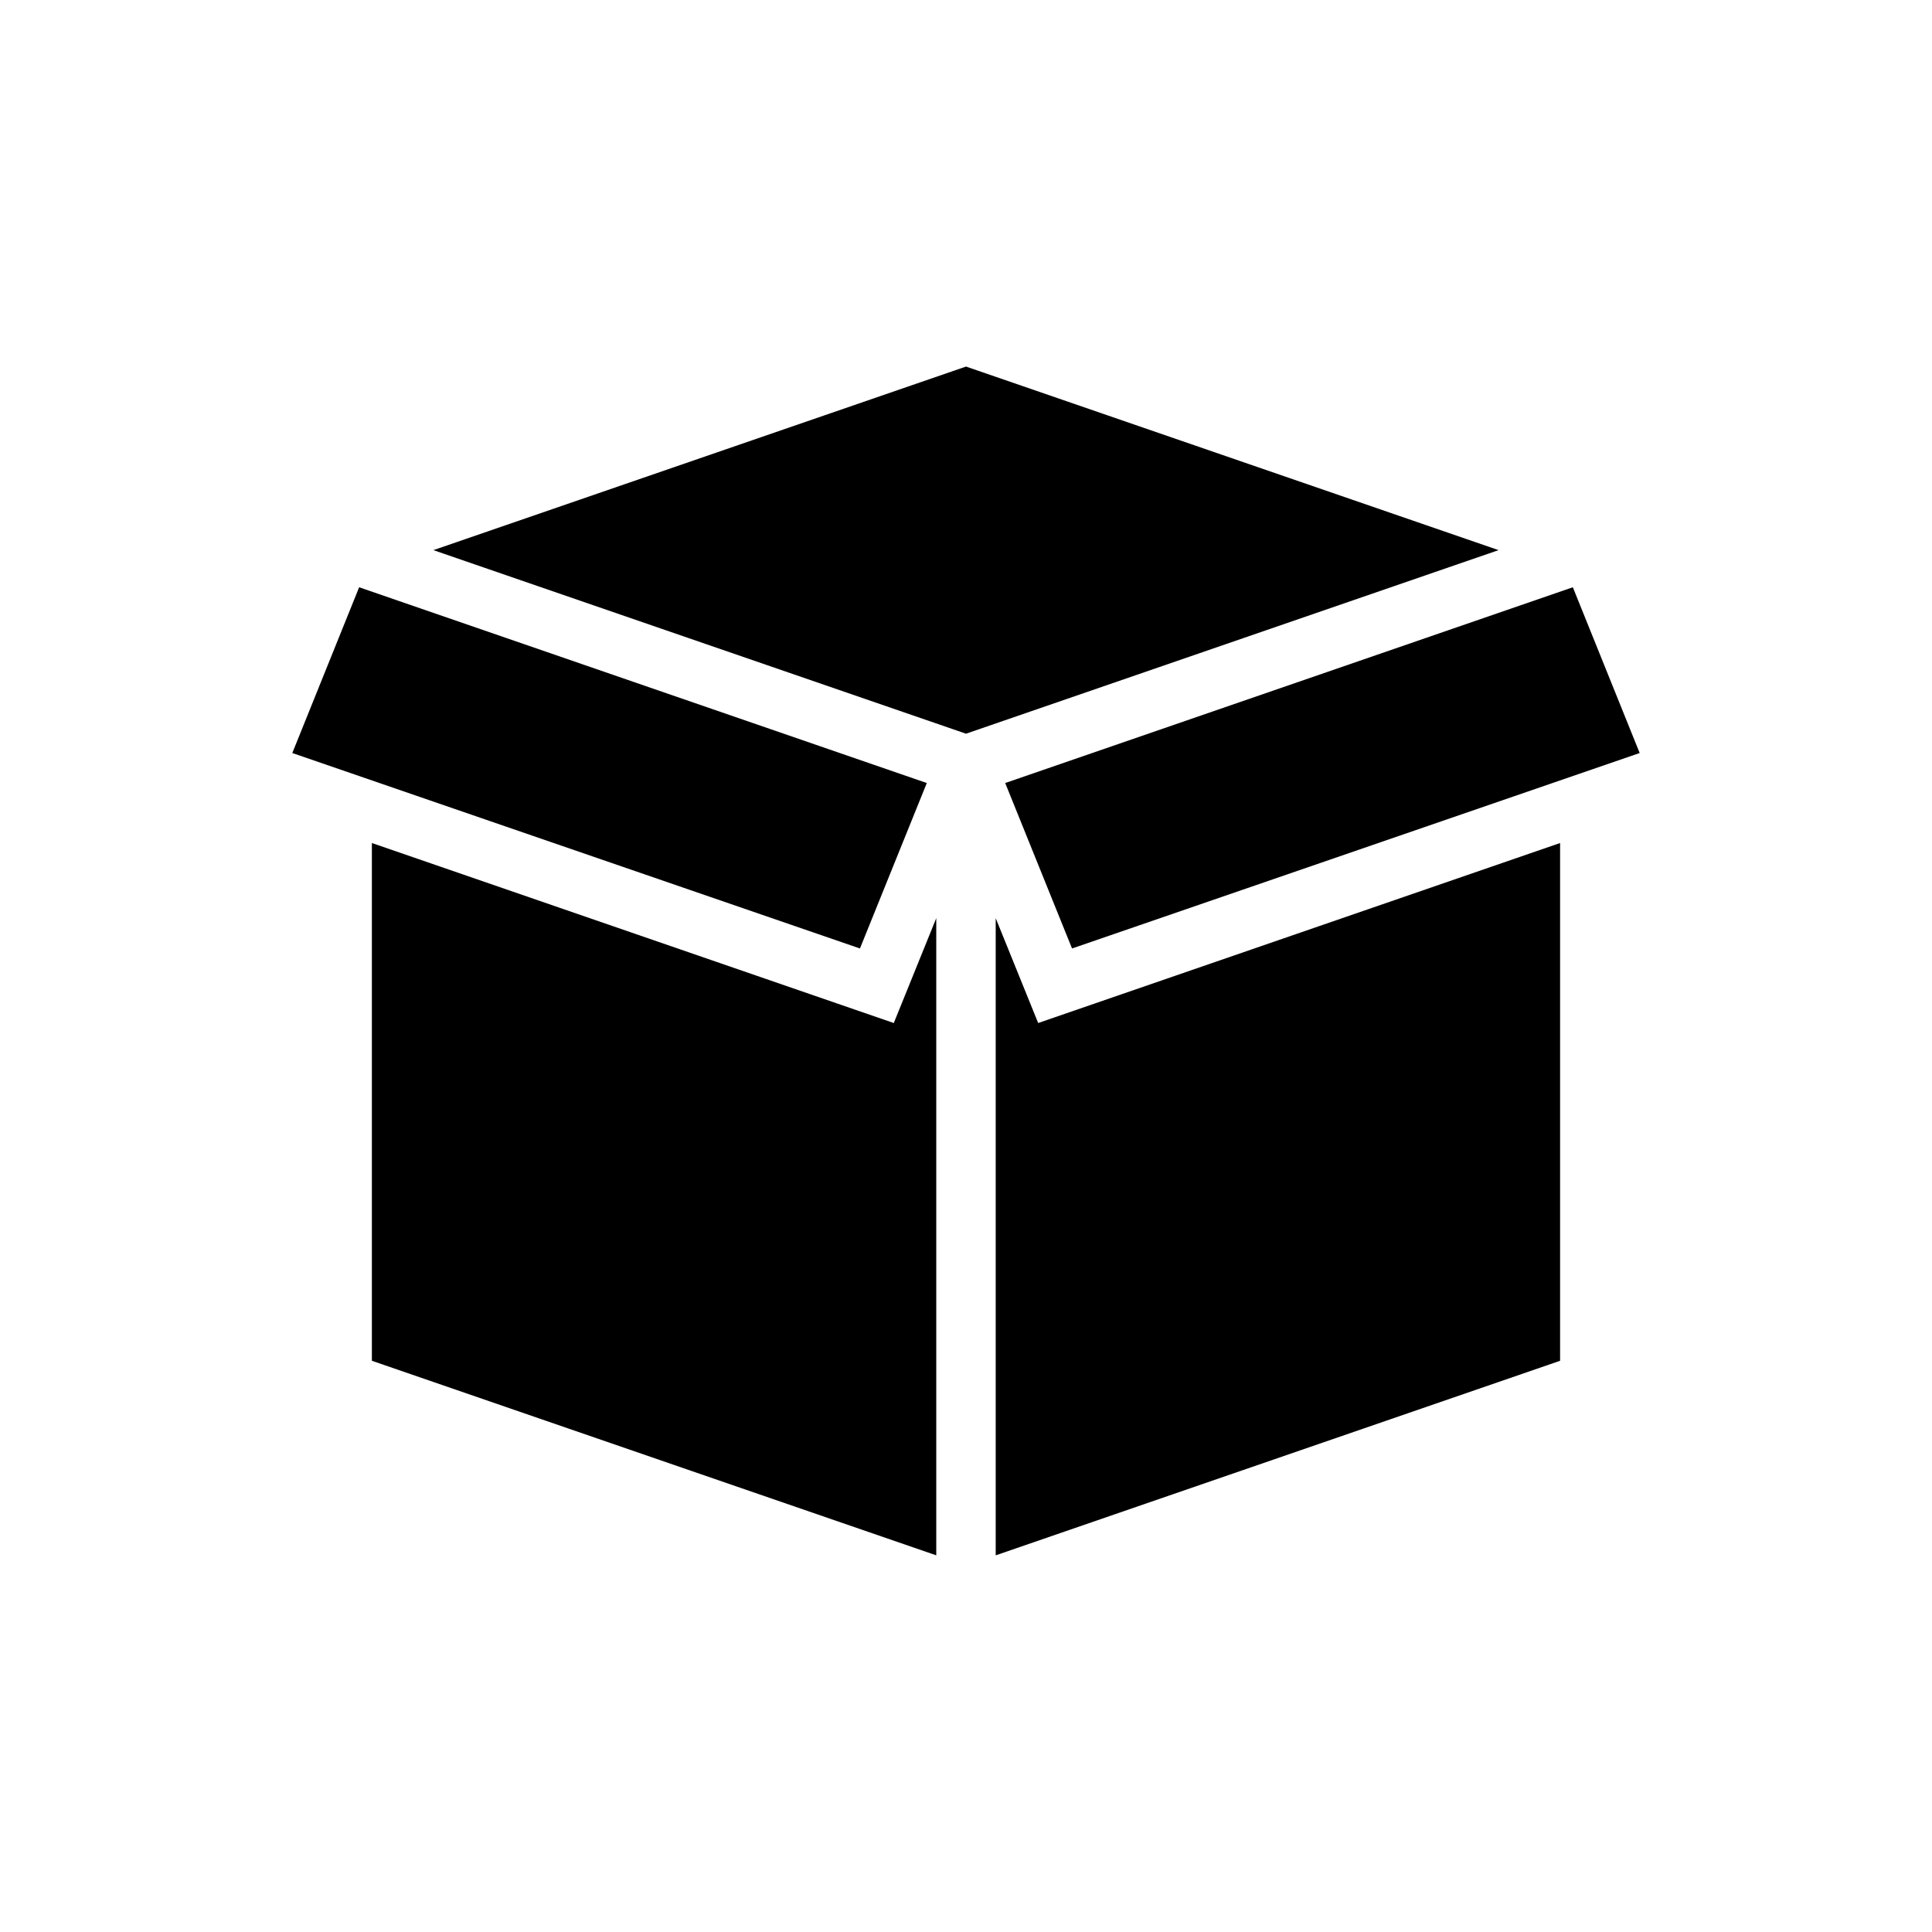
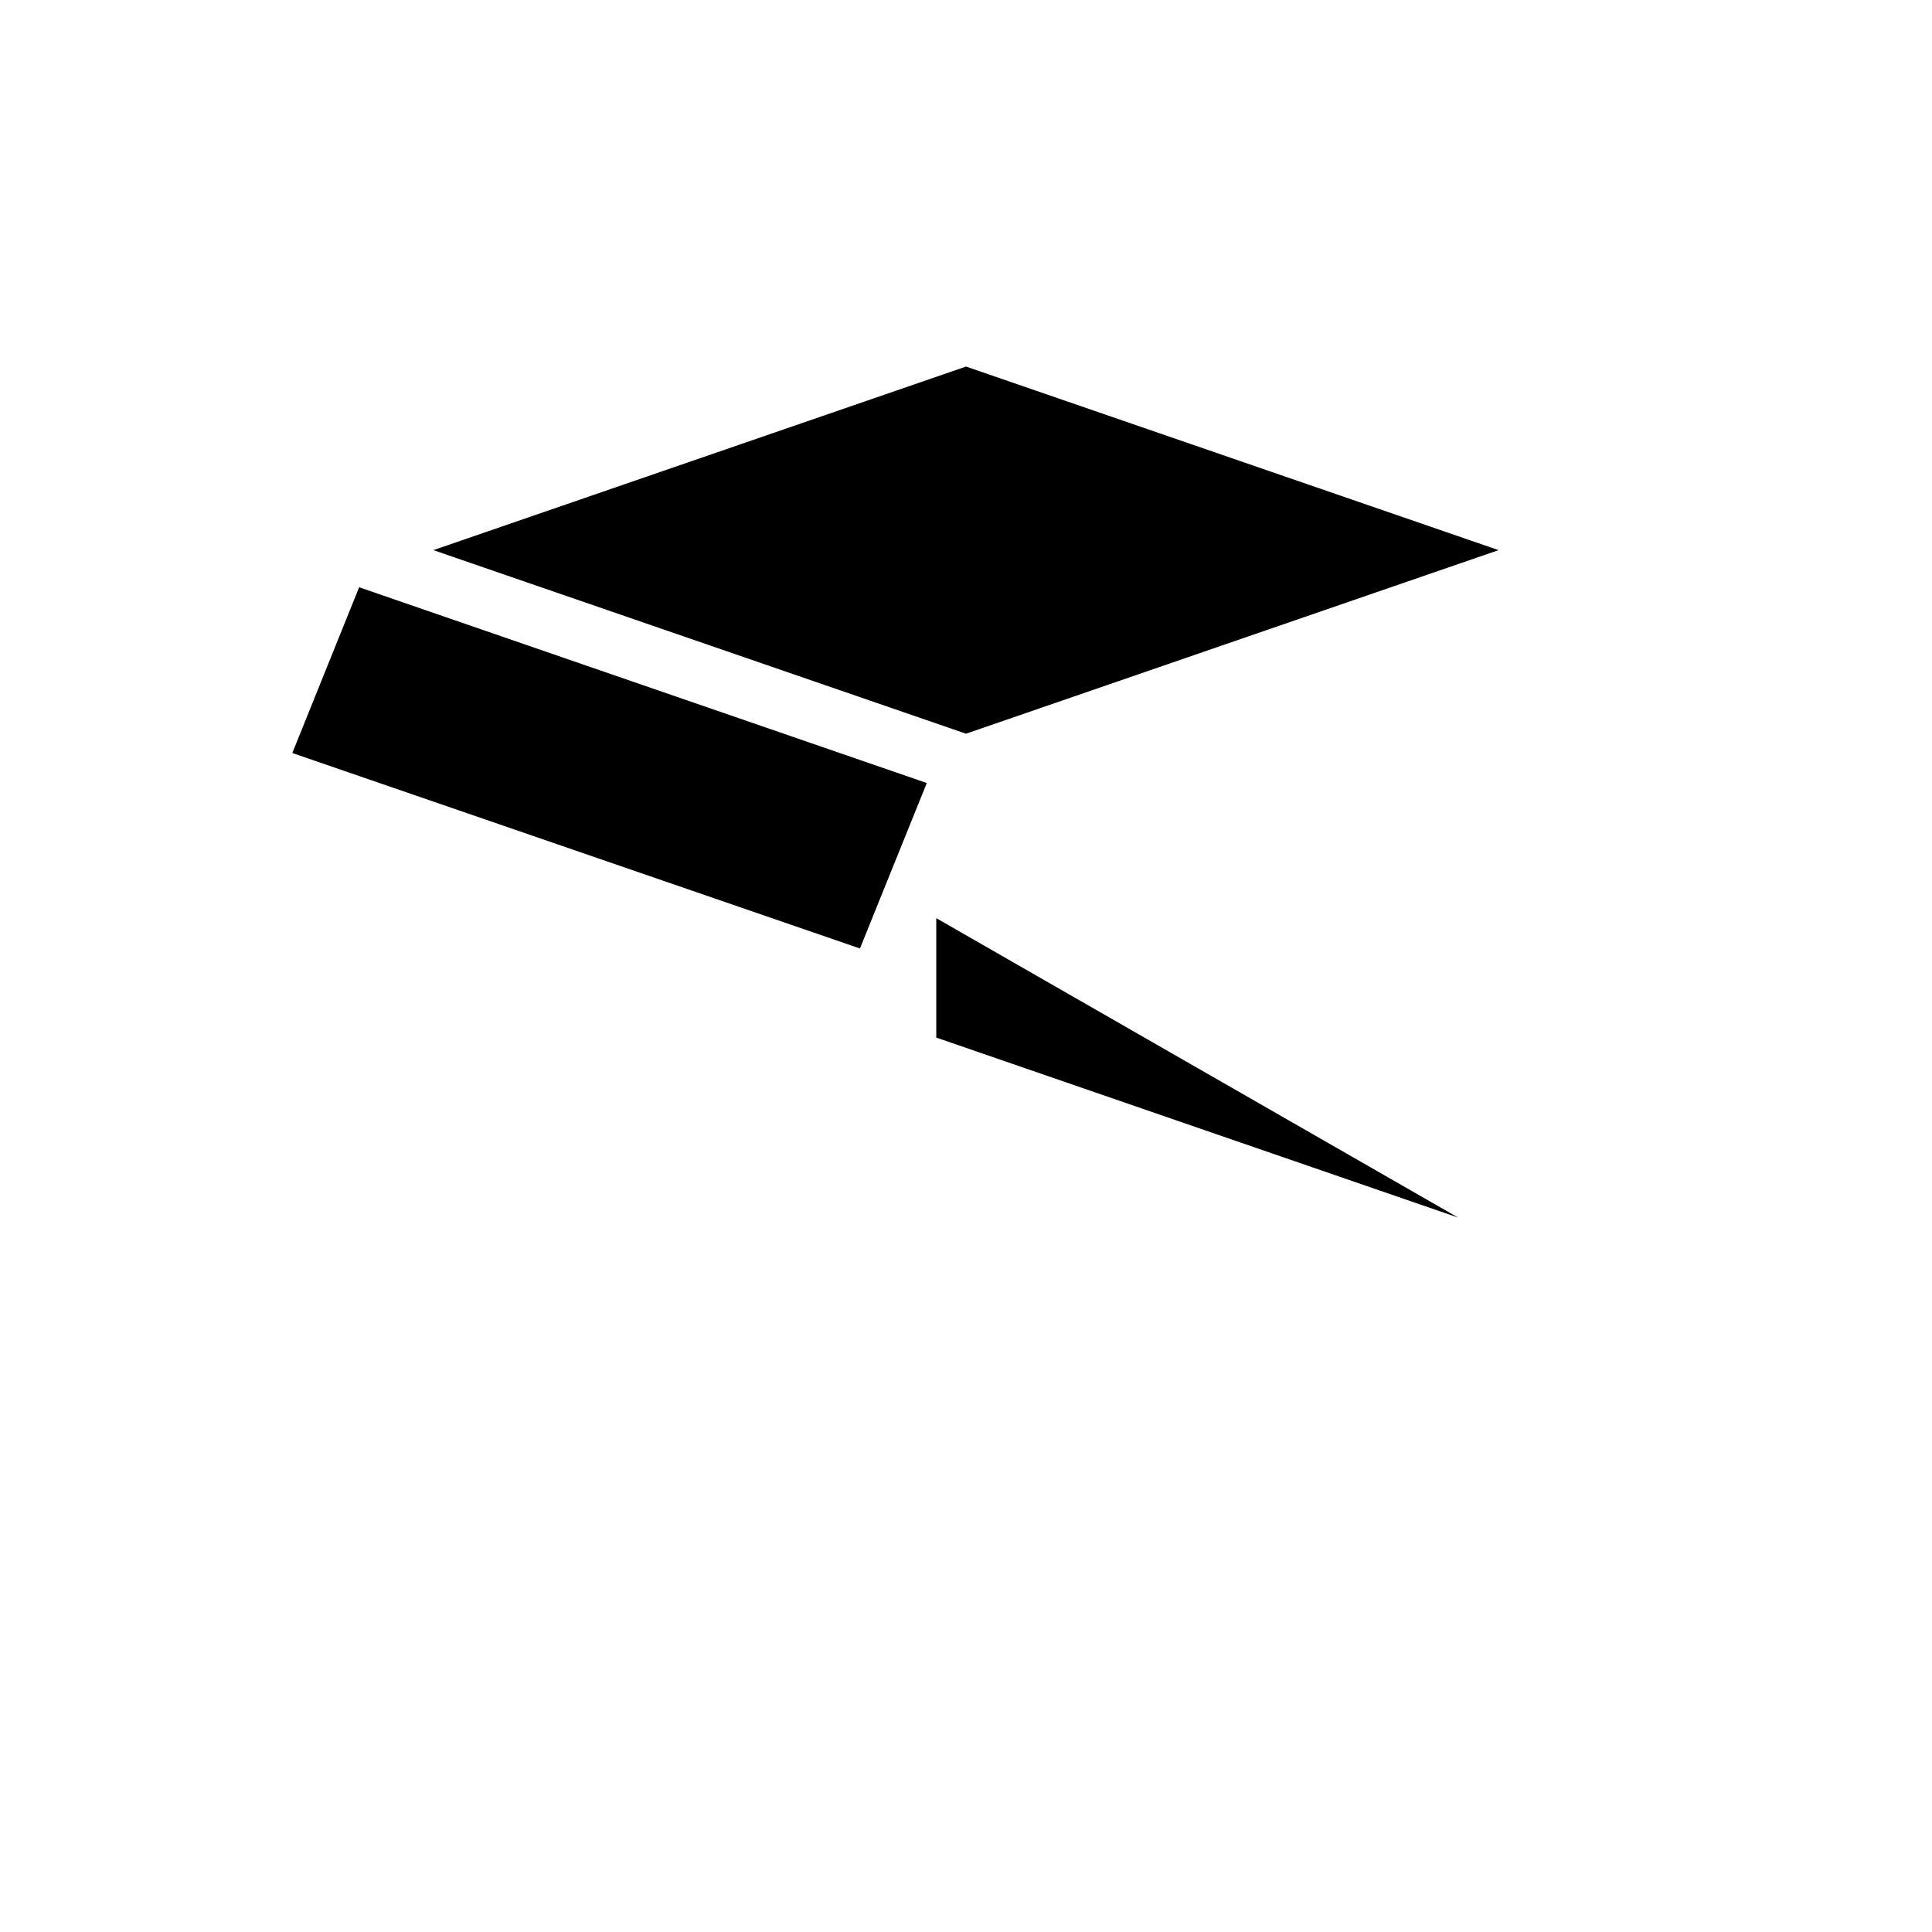
<svg xmlns="http://www.w3.org/2000/svg" fill="#000000" width="800px" height="800px" version="1.1" viewBox="144 144 512 512">
  <g>
-     <path d="m560.82 299.63 17.711 43.926-150.43 51.801-17.711-43.848z" />
-     <path d="m557.44 367.41v137.21l-149.57 51.562v-168.86l11.258 27.789z" />
    <path d="m541.14 289.79-141.14 48.648-141.15-48.648 141.15-48.648z" />
-     <path d="m392.12 387.32v168.86l-149.57-51.562v-137.21l138.31 47.703z" />
+     <path d="m392.12 387.32v168.86v-137.21l138.31 47.703z" />
    <path d="m389.61 351.51-17.715 43.848-150.43-51.801 17.711-43.926z" />
  </g>
</svg>